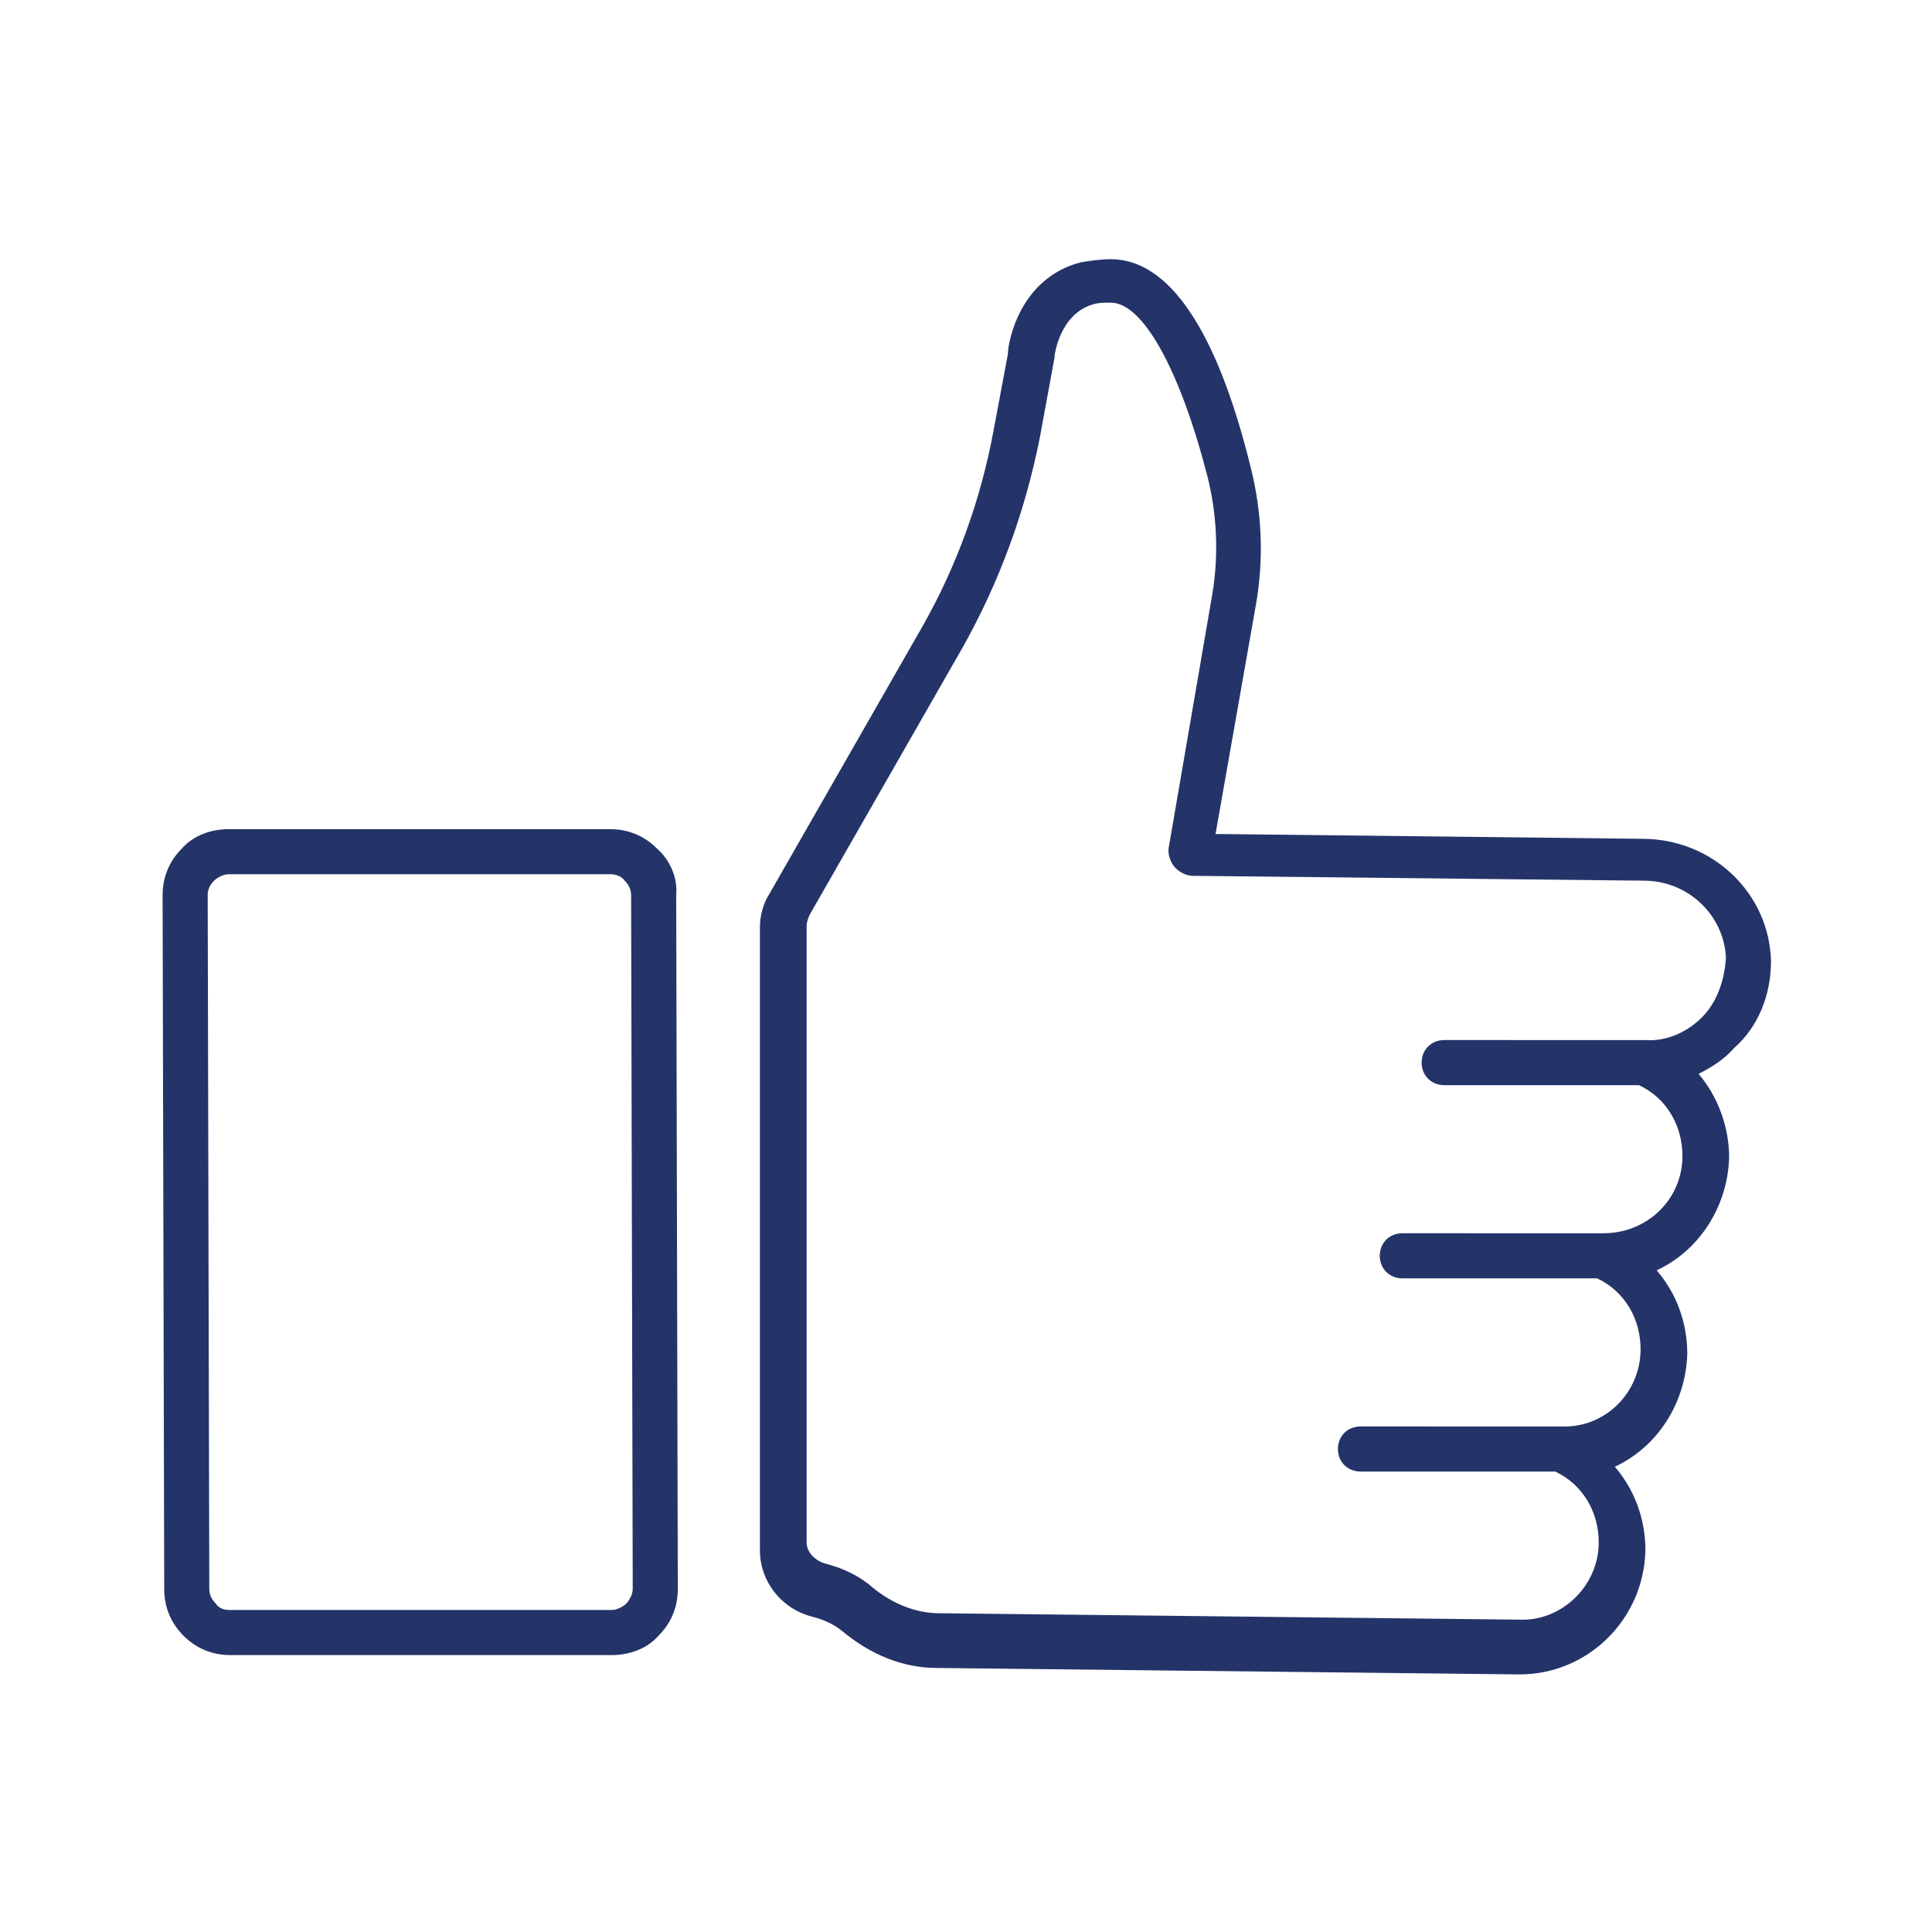
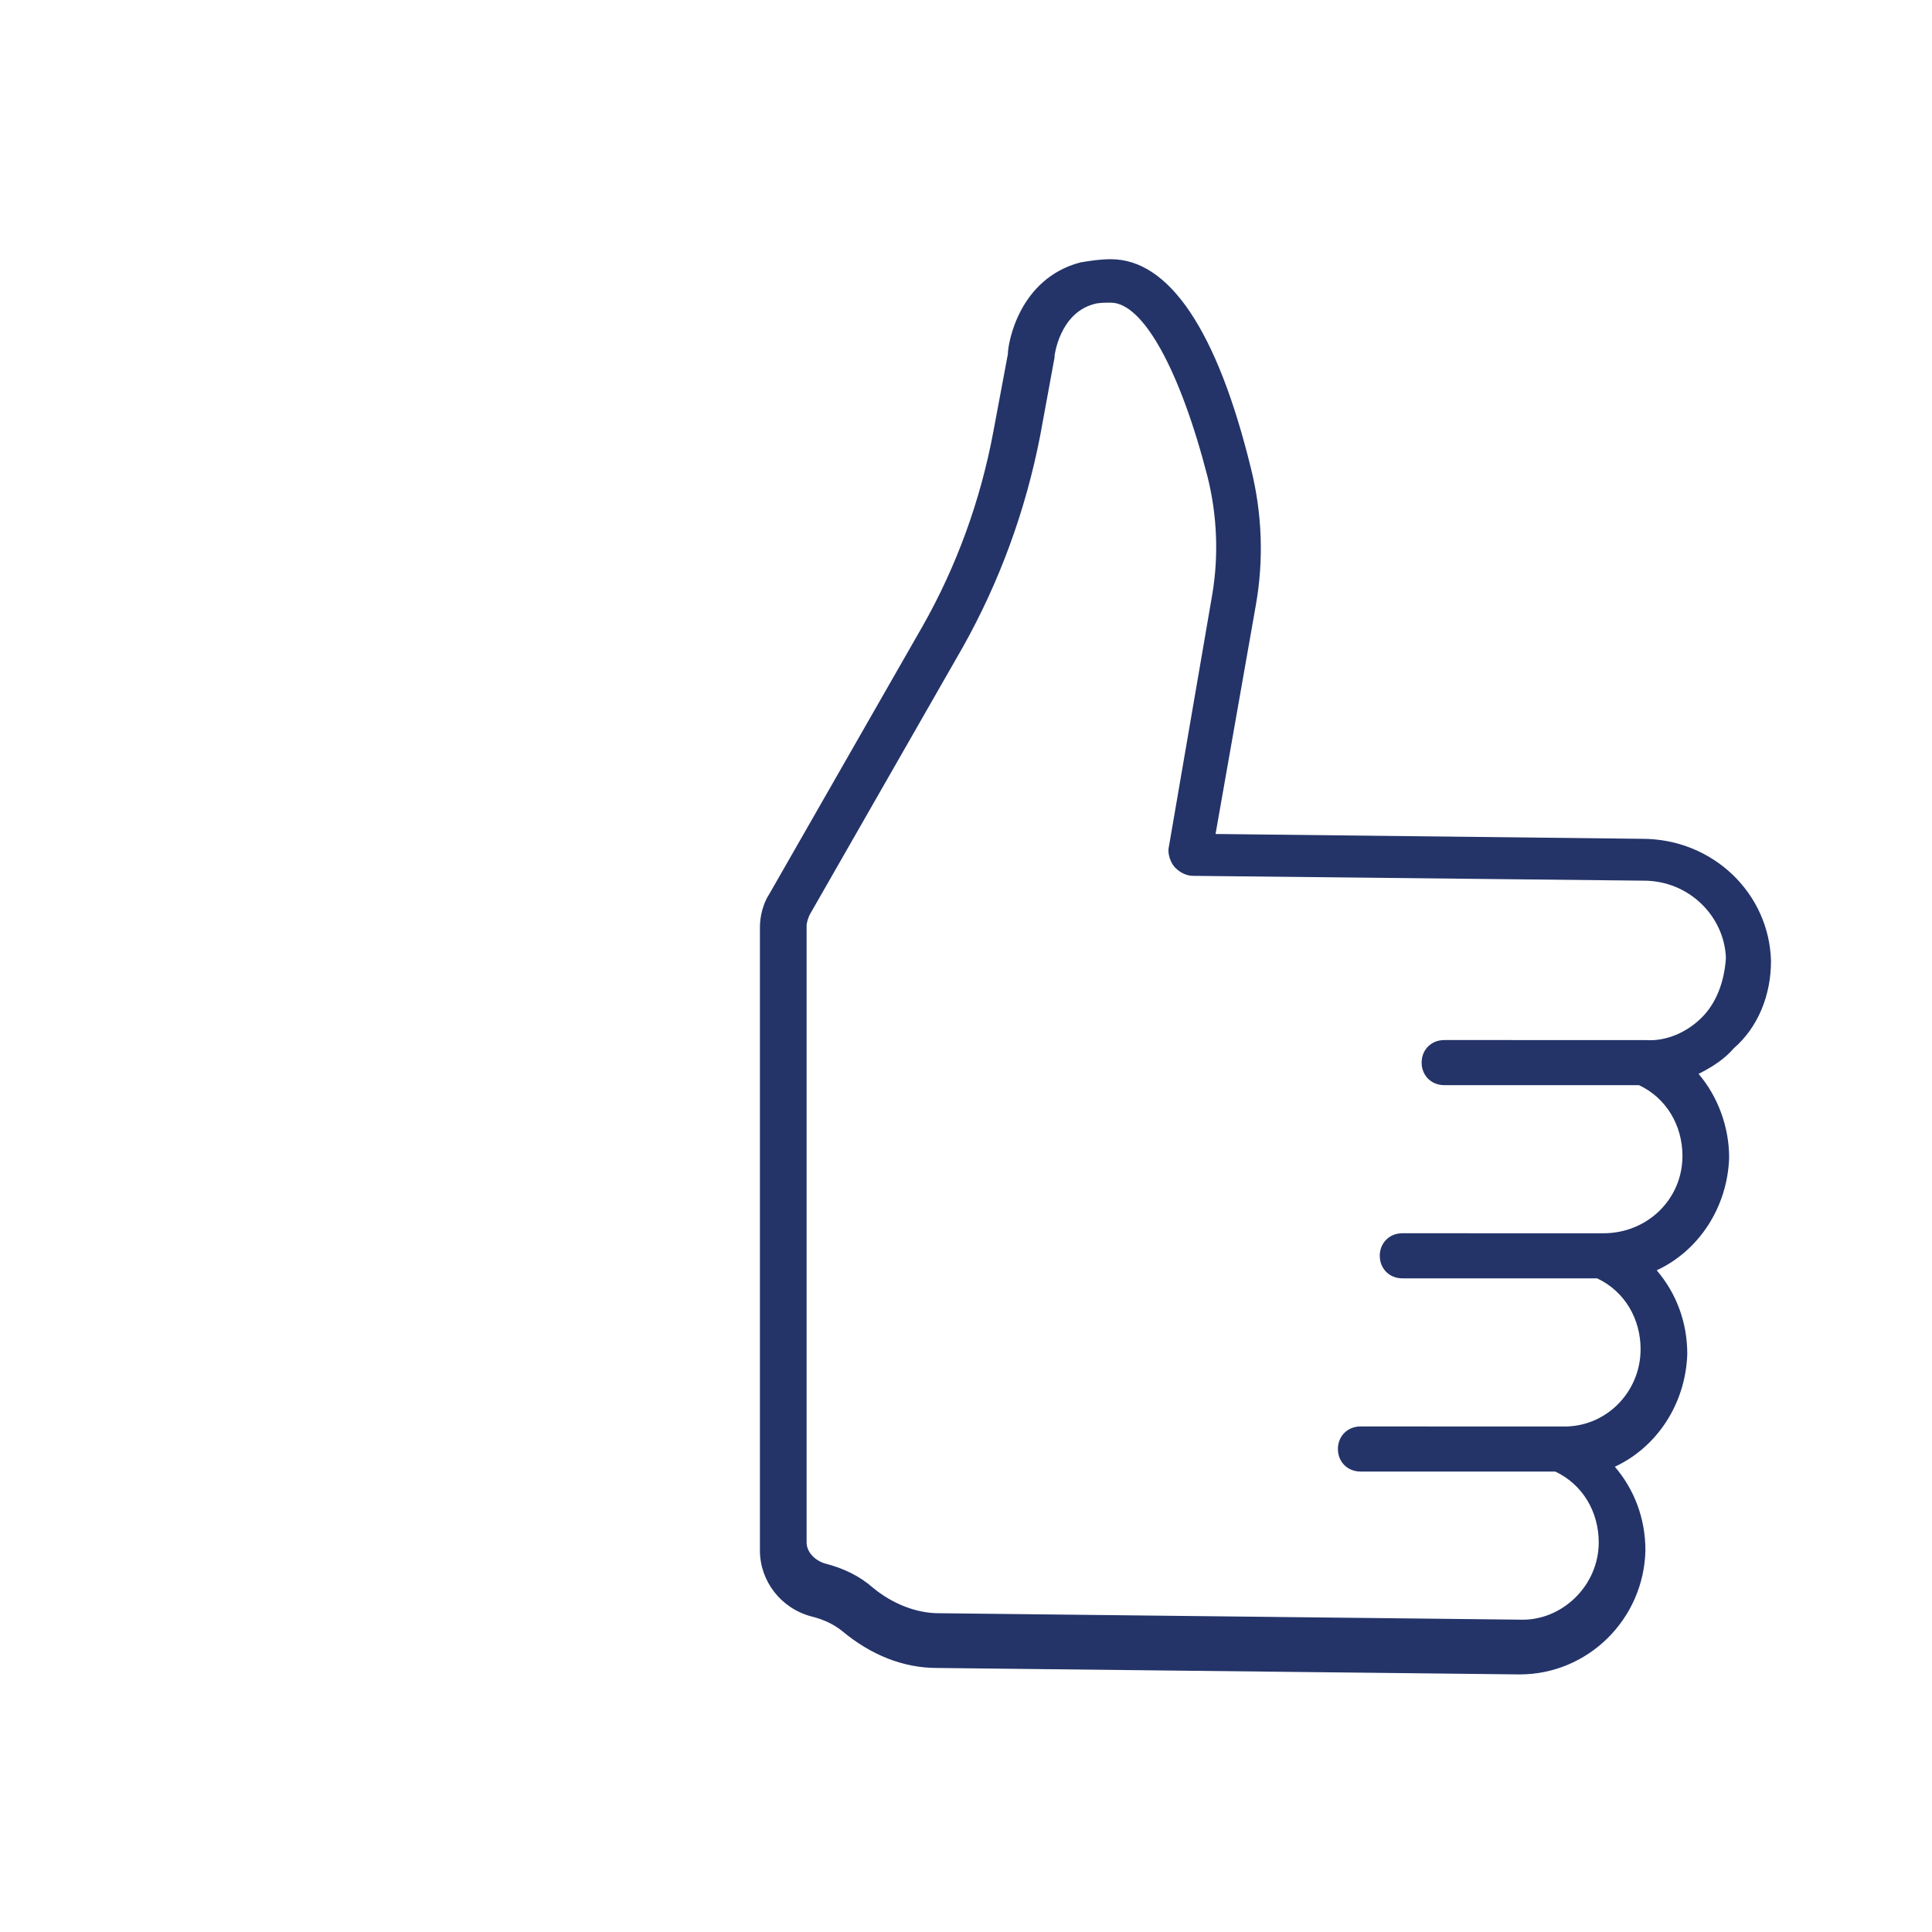
<svg xmlns="http://www.w3.org/2000/svg" version="1.1" id="Capa_1" x="0px" y="0px" viewBox="0 0 120 120" style="enable-background:new 0 0 120 120;" xml:space="preserve">
  <style type="text/css">
	.st0{fill:#243469;}
</style>
  <g>
    <path class="st0" d="M110,59.7c-0.1-4.2-3.6-7.6-8-7.6l-26.5-0.3l2.5-14.2c0.5-2.8,0.4-5.7-0.3-8.5c-2.1-8.6-5.1-13-8.7-13   c-0.7,0-1.3,0.1-1.9,0.2c-3.8,1-4.5,5-4.5,5.7l-0.9,4.8c-0.8,4.3-2.3,8.4-4.4,12.1l-9.5,16.6c-0.4,0.6-0.6,1.4-0.6,2.1v38.7   c0,1.9,1.3,3.6,3.2,4.1c0.8,0.2,1.4,0.5,1.9,0.9c1.8,1.5,3.8,2.3,5.9,2.3l36.1,0.4c0,0,0.1,0,0.1,0c4.2,0,7.7-3.4,7.8-7.7   c0-2-0.7-3.8-1.9-5.2c2.6-1.2,4.4-3.9,4.5-7c0-2-0.7-3.8-1.9-5.2c2.6-1.2,4.4-3.9,4.5-7c0-1.9-0.7-3.8-1.9-5.2   c0.8-0.4,1.6-0.9,2.2-1.6C109.2,63.8,110,61.8,110,59.7z M105.7,63.2c-0.9,0.9-2.2,1.5-3.5,1.4c0,0,0,0,0,0c0,0,0,0,0,0H89.7   c-0.8,0-1.4,0.6-1.4,1.4c0,0.8,0.6,1.4,1.4,1.4h12.1c1.7,0.8,2.7,2.5,2.7,4.4c0,2.7-2.2,4.8-4.9,4.8c0,0,0,0-0.1,0H87.1   c-0.8,0-1.4,0.6-1.4,1.4s0.6,1.4,1.4,1.4h12.1c1.7,0.8,2.7,2.5,2.7,4.4c0,2.7-2.2,4.9-4.9,4.8c0,0,0,0,0,0H84.5   c-0.8,0-1.4,0.6-1.4,1.4s0.6,1.4,1.4,1.4h12.1c1.7,0.8,2.7,2.5,2.7,4.4c0,2.7-2.3,4.9-4.9,4.8l-36.1-0.4c-1.4,0-2.9-0.6-4.1-1.6   c-0.8-0.7-1.8-1.2-3-1.5c-0.6-0.2-1.1-0.7-1.1-1.3V57.5c0-0.2,0.1-0.5,0.2-0.7l9.5-16.6c2.3-4.1,3.9-8.5,4.8-13.1l0.9-4.9   c0,0,0-0.1,0-0.1c0,0,0.3-2.6,2.4-3.2c0.3-0.1,0.7-0.1,1-0.1c0,0,0,0,0.1,0c2,0,4.3,4.2,6,10.8c0.6,2.4,0.7,4.9,0.3,7.3l-2.7,15.7   c-0.1,0.4,0.1,1,0.4,1.3c0.3,0.3,0.7,0.5,1.1,0.5l28,0.3c2.8,0,5,2.2,5.1,4.8C107.1,61,106.6,62.3,105.7,63.2z" />
    <polygon class="st0" points="37.9,51.5 37.9,51.5 37.9,51.5  " />
-     <path class="st0" d="M40.8,52.7c-0.8-0.8-1.8-1.2-2.9-1.2l-23.7,0c-1.1,0-2.2,0.4-2.9,1.2c-0.8,0.8-1.2,1.8-1.2,2.9l0.1,43.1   c0,1.1,0.4,2.1,1.2,2.9c0.8,0.8,1.8,1.2,2.9,1.2c0,0,0,0,0,0l23.7,0c1.1,0,2.2-0.4,2.9-1.2c0.8-0.8,1.2-1.8,1.2-2.9l-0.1-43.1   C42.1,54.5,41.6,53.4,40.8,52.7z M38.9,99.6c-0.2,0.2-0.6,0.4-0.9,0.4l-23.7,0c-0.4,0-0.7-0.1-0.9-0.4c-0.2-0.2-0.4-0.5-0.4-0.9   l-0.1-43.1c0-0.3,0.1-0.6,0.4-0.9c0.2-0.2,0.6-0.4,0.9-0.4l23.7,0c0,0,0,0,0,0c0.3,0,0.7,0.1,0.9,0.4c0.2,0.2,0.4,0.5,0.4,0.9   l0.1,43.1C39.3,99,39.1,99.4,38.9,99.6z" />
  </g>
</svg>